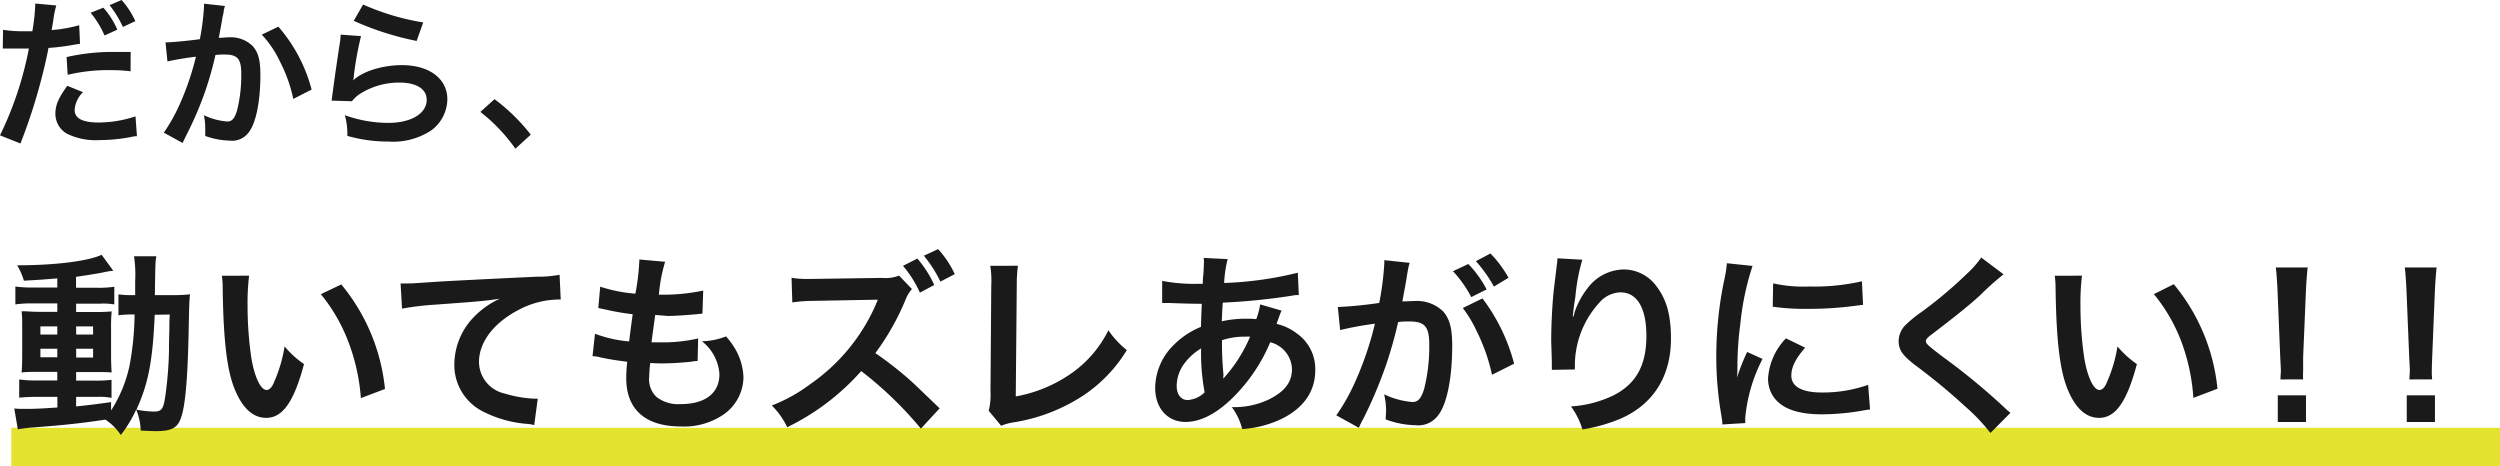
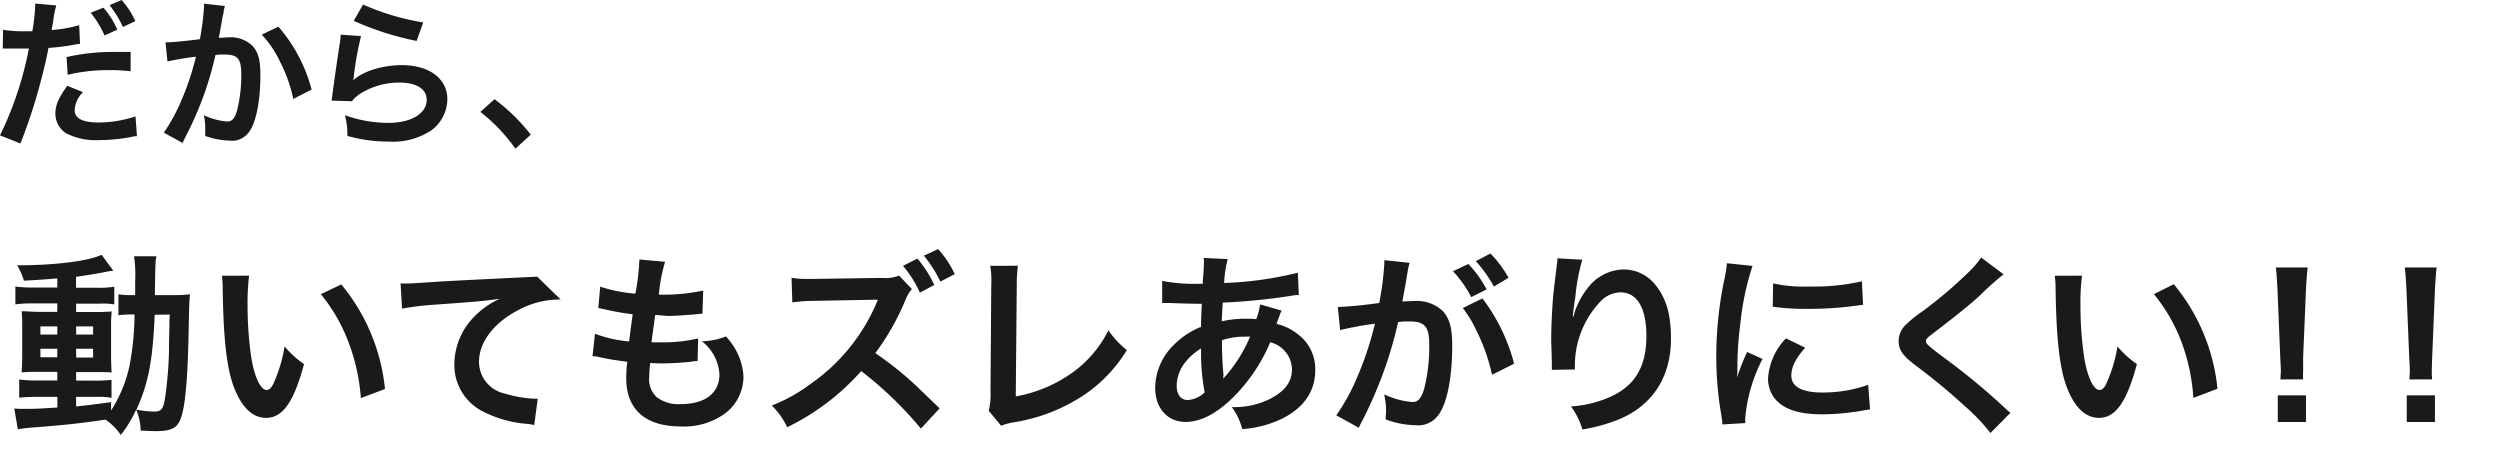
<svg xmlns="http://www.w3.org/2000/svg" width="325.47" height="60.69" viewBox="0 0 325.47 60.69">
  <defs>
    <style>.cls-1{fill:#e4e430}.cls-2{fill:#1a1a1a}</style>
  </defs>
  <title>アセット 20@2x</title>
  <g id="レイヤー_2" data-name="レイヤー 2">
    <g id="レイヤー_1-2" data-name="レイヤー 1">
-       <path class="cls-1" d="M1.47 55.69h324v5h-324z" />
-       <path class="cls-2" d="M.4 3.88a16.59 16.59 0 0 0 2.81.19h1A25.37 25.37 0 0 0 4.58.84a2.92 2.92 0 0 0 0-.38l2.75.25a11.82 11.82 0 0 0-.4 2c-.1.59-.12.71-.21 1.2a17.43 17.43 0 0 0 3.59-.63l.11 2.42-.67.1a28.56 28.56 0 0 1-3.44.44c-.23 1.3-.76 3.53-1.3 5.44a70.74 70.74 0 0 1-2.35 7L0 17.62a44.9 44.9 0 0 0 3.76-11.3h-3a3.21 3.21 0 0 0-.4 0zM10.81 12a3.49 3.49 0 0 0-1.09 2.33c0 1.07 1 1.62 3.15 1.62a15.45 15.45 0 0 0 4.77-.8l.19 2.58c-.38 0-.55.06-1 .15a22.47 22.47 0 0 1-3.91.36 8.53 8.53 0 0 1-4.22-.84 3 3 0 0 1-1.49-2.58c0-1.13.4-2.06 1.55-3.65zM17 9.28a21.76 21.76 0 0 0-2.65-.15 22.66 22.66 0 0 0-5.54.61l-.14-2.31a27 27 0 0 1 6.26-.67h2.08zM13.46 1a10.71 10.71 0 0 1 1.81 2.86l-1.66.76a12.55 12.55 0 0 0-1.81-2.96zM16 3.51A13.79 13.79 0 0 0 14.26.67L15.83 0a10.84 10.84 0 0 1 1.79 2.75zM29.29.78a5 5 0 0 0-.17.65c0 .27-.06.38-.13.71s-.06.44-.36 2c-.08.46-.08.5-.15.78.61 0 .9-.06 1.3-.06A4.07 4.07 0 0 1 32.9 6c.71.8 1 1.81 1 3.72 0 3.61-.61 6.49-1.62 7.64a2.66 2.66 0 0 1-2.33.95 10.17 10.17 0 0 1-3.23-.61v-.92a7.88 7.88 0 0 0-.18-1.78 8.68 8.68 0 0 0 3.06.82c.61 0 .95-.4 1.26-1.43a18.65 18.65 0 0 0 .55-4.79c0-1.93-.48-2.5-2.14-2.5-.42 0-.73 0-1.22.06a44.59 44.59 0 0 1-1.28 4.56 45 45 0 0 1-2.52 5.9l-.31.63c-.06.13-.06.15-.17.36l-2.44-1.34a23.07 23.07 0 0 0 2.18-3.95 35.64 35.64 0 0 0 2-5.94A37.51 37.51 0 0 0 21.8 8l-.25-2.48c.78 0 3.32-.25 4.47-.42a32.3 32.3 0 0 0 .54-4.22v-.4zm6.95 2.69a20.39 20.39 0 0 1 4.33 8.19l-2.39 1.22a18.82 18.82 0 0 0-1.69-4.78 13.59 13.59 0 0 0-2.41-3.59zM47 4.7a44.46 44.46 0 0 0-.94 5.17c0 .29 0 .29-.1.61 1.22-1.18 3.82-2 6.36-2 3.57 0 5.92 1.76 5.92 4.45A5.11 5.11 0 0 1 56.11 17a9.07 9.07 0 0 1-5.54 1.43 19.31 19.31 0 0 1-5.35-.74A9.29 9.29 0 0 0 44.9 15a17 17 0 0 0 5.65 1c3 0 5-1.24 5-3 0-1.41-1.32-2.25-3.55-2.25a9.55 9.55 0 0 0-5.23 1.53 4.54 4.54 0 0 0-.95.9l-2.65-.08c.06-.38.06-.46.17-1.26.17-1.3.5-3.63.88-6.11a8.5 8.5 0 0 0 .13-1.22zm.27-4.11a31.5 31.5 0 0 0 7.83 2.33l-.86 2.41a38 38 0 0 1-8.19-2.62zm17.11 12.32a24.51 24.51 0 0 1 4.72 4.62l-2 1.83a22.6 22.6 0 0 0-4.56-4.79zM7.46 36.24c-1.75.15-2.45.2-4.35.3a8.29 8.29 0 0 0-.88-2c5 0 9.31-.56 11-1.37l1.52 2.08c-.23 0-1.06.15-1.39.23-.94.18-2.2.38-3.46.56v1.42h2.63a13.35 13.35 0 0 0 2.35-.13v2.3a8.77 8.77 0 0 0-1.82-.1H9.91v1.09h2.5a20.2 20.2 0 0 0 2.13-.08 20.17 20.17 0 0 0-.08 2.23v3.42c0 1.21.05 2 .08 2.3-.58-.05-1.09-.05-2.28-.05H9.91v1.11h2.23a17.15 17.15 0 0 0 2.38-.1v2.35a7.33 7.33 0 0 0-1.77-.13H9.91v1.24c1.31-.13 2.18-.23 4.55-.56v1.09a17.42 17.42 0 0 0 2.4-5.82 37.6 37.6 0 0 0 .66-6.68 15.33 15.33 0 0 0-2.1.1v-2.72a11.15 11.15 0 0 0 1.8.1h.38v-1.85a16.23 16.23 0 0 0-.15-3.21h2.91c-.13.68-.13.68-.2 5.06h2.2a20.16 20.16 0 0 0 2.38-.1c-.1.91-.1 1.11-.18 4.76-.13 6.53-.46 10.09-1.09 11.56-.46 1.11-1.26 1.49-3.16 1.49-.4 0-1.64-.05-2-.08a7.46 7.46 0 0 0-.58-2.73 16.5 16.5 0 0 1-2 3.31 7.49 7.49 0 0 0-2-2c-3.47.51-5.31.71-9.94 1.06-.48.05-.86.1-1.47.2l-.46-2.71a11.16 11.16 0 0 0 1.31.05c1.14 0 1.62 0 4.3-.18v-1.38H4.85a22.64 22.64 0 0 0-2.35.1V49.4a15 15 0 0 0 2.38.13h2.58v-1.12h-2.2c-1.14 0-1.75 0-2.45.08.05-.63.08-1.16.08-2.4v-3.27c0-1.19 0-1.67-.08-2.3.71 0 1.37.08 2.48.08h2.17v-1.1H4.37a15.35 15.35 0 0 0-2.37.13V37.3a15.23 15.23 0 0 0 2.35.13h3.11zm-2.2 6.25v1.06h2.2v-1.06zm0 2.91v1.11h2.2V45.4zm4.66-1.85h2.2v-1.06H9.91zm0 3h2.2V45.4H9.91zm10.22-5.57c-.25 6-.84 9-2.38 12.35a13.31 13.31 0 0 0 2.23.25c1.14 0 1.32-.3 1.62-2.66a50 50 0 0 0 .39-5.27c0-.88 0-.88.05-2.93 0-.78 0-.94.05-1.77zm12.29-5.09a29.34 29.34 0 0 0-.2 3.85 47.35 47.35 0 0 0 .48 6.78c.43 2.63 1.24 4.25 2 4.25.38 0 .73-.38 1-1.09a18.62 18.62 0 0 0 1.34-4.58 12.53 12.53 0 0 0 2.53 2.3c-1.32 4.93-2.78 7-4.93 7-1.7 0-3.06-1.24-4.07-3.67s-1.49-6.2-1.59-13.21a12.25 12.25 0 0 0-.1-1.62zm12 1.14a25.21 25.21 0 0 1 5.69 13.61l-3.14 1.19a25.63 25.63 0 0 0-1.62-7.31 22.06 22.06 0 0 0-3.59-6.22zm7.72-.13h1c.46 0 .46 0 4.17-.25 1.42-.08 5.62-.3 12.62-.63a14.39 14.39 0 0 0 2.91-.25L73 39a3.9 3.9 0 0 0-.53 0 11.31 11.31 0 0 0-5 1.37c-3.21 1.67-5.11 4.2-5.11 6.75a4.25 4.25 0 0 0 3.37 4.12 15.39 15.39 0 0 0 3.77.66h.51l-.46 3.44a5.36 5.36 0 0 0-.86-.15 15.22 15.22 0 0 1-5.92-1.67 6.77 6.77 0 0 1-3.62-6.1 8.92 8.92 0 0 1 2.4-6 11.13 11.13 0 0 1 3.52-2.53c-2 .3-3 .38-8.53.78a36.86 36.86 0 0 0-4.2.51zm25.31 6.55a16.62 16.62 0 0 0 4.45 1c.1-.91.33-2.61.46-3.54a33.25 33.25 0 0 1-3.62-.63l-.86-.18.25-2.78a19.25 19.25 0 0 0 4.58.91 29.64 29.64 0 0 0 .51-4.2 1.05 1.05 0 0 0 0-.25l3.36.3a20.6 20.6 0 0 0-.81 4.28 25.17 25.17 0 0 0 5.77-.53l-.1 3-1 .1c-1.82.15-2.63.2-3.54.2L85.3 41c-.25 1.85-.33 2.35-.48 3.57h1.24a20.26 20.26 0 0 0 4.83-.51L90.82 47a3.23 3.23 0 0 0-.76.08 37 37 0 0 1-3.79.23c-.41 0-.63 0-1.62-.05a17.9 17.9 0 0 0-.13 1.8 3.16 3.16 0 0 0 .94 2.61 4.6 4.6 0 0 0 3.14.94c3.21 0 5.06-1.42 5.06-3.9a5.89 5.89 0 0 0-2.28-4.28 9.31 9.31 0 0 0 3.14-.63 9.69 9.69 0 0 1 1.18 1.6 7.87 7.87 0 0 1 1.09 3.72 6 6 0 0 1-2.43 4.73 9.09 9.09 0 0 1-5.72 1.67c-4.6 0-7.11-2.2-7.11-6.27a17.39 17.39 0 0 1 .13-2.15c-1.52-.2-2.5-.35-3.52-.58a4.32 4.32 0 0 0-1-.15zm42.43 12.35a48.48 48.48 0 0 0-7.77-7.49 30.83 30.83 0 0 1-9.64 7.31 9.91 9.91 0 0 0-2-2.83A20.78 20.78 0 0 0 105.5 50a24.54 24.54 0 0 0 8.5-10.3l.28-.68c-.4 0-.4 0-8.37.15a19.85 19.85 0 0 0-2.76.2l-.1-3.21a11.13 11.13 0 0 0 2.23.15h.61l8.91-.13a4.94 4.94 0 0 0 2.25-.3l1.67 1.75a4.7 4.7 0 0 0-.81 1.34 32.27 32.27 0 0 1-3.95 7 45.18 45.18 0 0 1 4.68 3.67c.63.58.63.58 3.69 3.52zm-.46-22.14a14.46 14.46 0 0 1 2.2 3.44l-1.87 1a14.53 14.53 0 0 0-2.2-3.49zm3 3a16.67 16.67 0 0 0-2.15-3.37l1.85-.86a12.84 12.84 0 0 1 2.17 3.26zm10.09-2.06a19.72 19.72 0 0 0-.15 2.56l-.13 14.45a18.18 18.18 0 0 0 6.91-2.78A14.93 14.93 0 0 0 144.3 43a11.89 11.89 0 0 0 2.4 2.58 18.86 18.86 0 0 1-5.64 5.89 23.06 23.06 0 0 1-9.2 3.53 7.31 7.31 0 0 0-1.52.43l-1.62-1.95a8.9 8.9 0 0 0 .23-2.61l.1-13.66a12.25 12.25 0 0 0-.13-2.61zm34.33 5.84a5.71 5.71 0 0 0-.3.73c-.25.71-.28.73-.35 1a6.81 6.81 0 0 1 2.63 1.24 5.64 5.64 0 0 1 2.4 4.78c0 2.76-1.49 4.91-4.35 6.33a14.07 14.07 0 0 1-5.16 1.34 8.15 8.15 0 0 0-1.35-2.86 10.5 10.5 0 0 0 4.83-1c2-1 3-2.2 3-3.95a3.71 3.71 0 0 0-2.83-3.49 22.3 22.3 0 0 1-4.4 6.73c-2.28 2.4-4.53 3.64-6.63 3.64-2.35 0-3.95-1.8-3.95-4.43a7.94 7.94 0 0 1 2.5-5.67 10.47 10.47 0 0 1 3.47-2.28c0-.81.05-1.82.1-3-.28 0-1.64 0-4.1-.1h-1.06v-2.88a22.4 22.4 0 0 0 4.73.38h.56c0-.51 0-.51.1-1.52 0-.33.05-1 .05-1.44a1.42 1.42 0 0 0-.05-.41l3.14.15a15 15 0 0 0-.46 3.11 45.82 45.82 0 0 0 9.59-1.34l.13 2.91c-.35 0-.46 0-1 .1a81.08 81.08 0 0 1-8.9.89c-.08 1.09-.1 1.9-.13 2.43a14 14 0 0 1 3.49-.33 7.15 7.15 0 0 1 1 .05 9.59 9.59 0 0 0 .51-1.92zm-12.52 6.7a5 5 0 0 0-1.14 3.09c0 1.14.56 1.85 1.44 1.85a3.48 3.48 0 0 0 2.2-1 27.74 27.74 0 0 1-.46-5.72 7.55 7.55 0 0 0-2.04 1.78zm5 2.1a2.31 2.31 0 0 1 .28-.35 19.23 19.23 0 0 0 3.14-5.06 5.92 5.92 0 0 0-.66 0 9.26 9.26 0 0 0-3 .46 42.26 42.26 0 0 0 .18 4.35 1.32 1.32 0 0 1 0 .33 1 1 0 0 0 0 .28zm24.19-15.02c-.08.25-.15.53-.2.79s-.08.48-.15.86c-.08.56-.08.56-.43 2.46-.1.56-.1.58-.18.91.73 0 1.09-.05 1.57-.05a4.9 4.9 0 0 1 3.74 1.34c.86 1 1.19 2.17 1.19 4.48 0 4.35-.73 7.82-1.95 9.21a3.2 3.2 0 0 1-2.81 1.14 11.72 11.72 0 0 1-3.9-.76c0-.48.05-.86.05-1.11a9.48 9.48 0 0 0-.25-2.15 10.59 10.59 0 0 0 3.69 1c.73 0 1.14-.48 1.52-1.72a22.46 22.46 0 0 0 .66-5.77c0-2.33-.58-3-2.58-3-.51 0-.88 0-1.47.08a55.76 55.76 0 0 1-1.54 5.49 57.43 57.43 0 0 1-3 7.11c-.13.23-.13.23-.38.73-.08.15-.08.2-.2.43l-2.93-1.62a25.88 25.88 0 0 0 2.63-4.76 42.07 42.07 0 0 0 2.4-7.17 44.43 44.43 0 0 0-4.53.83l-.3-3a53.53 53.53 0 0 0 5.39-.53 38.33 38.33 0 0 0 .66-5.11v-.46zm7.64.15a14.23 14.23 0 0 1 2.38 3.31l-2 1a15.12 15.12 0 0 0-2.38-3.37zm1.84 4.48a24.19 24.19 0 0 1 4.12 8.5l-2.88 1.44a23.77 23.77 0 0 0-2-5.69 15.85 15.85 0 0 0-1.8-3zm1.49-1.54a17.46 17.46 0 0 0-2.35-3.31l1.9-1a14.86 14.86 0 0 1 2.35 3.16zm11.51-3.5a24.89 24.89 0 0 0-.91 4.88c-.18 1.06-.28 1.92-.33 2.53h.08a5.31 5.31 0 0 0 .15-.56 10.26 10.26 0 0 1 1.59-3 6 6 0 0 1 4.81-2.58 5.3 5.3 0 0 1 4.33 2.28c1.27 1.69 1.82 3.74 1.82 6.73 0 4.88-2.28 8.53-6.53 10.4a21.52 21.52 0 0 1-5 1.42 9.66 9.66 0 0 0-1.49-3 14.77 14.77 0 0 0 5.54-1.44c2.93-1.49 4.28-3.9 4.28-7.74 0-3.64-1.21-5.67-3.39-5.67a3.76 3.76 0 0 0-2.73 1.34 12.13 12.13 0 0 0-3.19 8.17v.53l-3 .05a2 2 0 0 0 0-.33v-.48c0-.73-.08-2.61-.08-3.11 0-2 .15-4.86.35-6.6l.38-3.14a6.05 6.05 0 0 0 .08-.86zm18.23 21.45c0-.46-.05-.61-.13-1.19a44.15 44.15 0 0 1-.66-7.56 48.65 48.65 0 0 1 1-9.89 16.5 16.5 0 0 0 .38-2.35l3.34.35a34.9 34.9 0 0 0-1.59 7.56 42.26 42.26 0 0 0-.38 5.59c0 .56 0 .76-.05 1.39a25.88 25.88 0 0 1 1.32-3.34l2 .91a20.77 20.77 0 0 0-2.25 7.67v.68zm10.78-10c-1.27 1.47-1.8 2.55-1.8 3.64 0 1.44 1.39 2.2 4 2.2a17.77 17.77 0 0 0 6-1l.25 3.21a8.6 8.6 0 0 0-1 .15 31.18 31.18 0 0 1-5.24.48c-3.14 0-5.16-.71-6.28-2.2a4.24 4.24 0 0 1-.76-2.48 8.26 8.26 0 0 1 2.33-5.21zm-4.17-8.37a18.19 18.19 0 0 0 4.68.41 27.91 27.91 0 0 0 6.88-.68l.15 3.06-1.8.23a45.57 45.57 0 0 1-5.41.3 30.13 30.13 0 0 1-4.55-.28zm30-1.18a38.78 38.78 0 0 0-3.11 2.78c-1.29 1.19-3.06 2.61-6 4.86-.78.58-1 .79-1 1.06s.05.43 2.28 2.1a85.25 85.25 0 0 1 8 6.6 6.13 6.13 0 0 0 .73.63l-2.61 2.63a24.48 24.48 0 0 0-3.29-3.46 80 80 0 0 0-6.53-5.39c-1.67-1.29-2.13-2-2.13-3.14a3 3 0 0 1 .83-2 15.61 15.61 0 0 1 2.23-1.82 56.78 56.78 0 0 0 5.84-4.93 12.61 12.61 0 0 0 1.85-2.1zm10.21.18a29.34 29.34 0 0 0-.2 3.85 47.35 47.35 0 0 0 .48 6.78c.43 2.63 1.24 4.25 2 4.25.38 0 .73-.38 1-1.09a18.62 18.62 0 0 0 1.34-4.58 12.53 12.53 0 0 0 2.53 2.3c-1.32 4.93-2.78 7-4.93 7-1.7 0-3.06-1.24-4.07-3.67s-1.49-6.2-1.59-13.21a12.25 12.25 0 0 0-.1-1.62zM283 37a25.21 25.21 0 0 1 5.69 13.61l-3.14 1.19a25.63 25.63 0 0 0-1.55-7.29 22.06 22.06 0 0 0-3.59-6.22zm13.89 12.4c0-.53.05-.78.05-1.09s0-.28-.08-1.8l-.35-8.6c-.05-1.11-.13-2.38-.23-3.09h4.15c-.08.68-.18 2-.23 3.09l-.36 8.6v1.82a9.18 9.18 0 0 0 0 1.06zm-.35 5.54v-3.47h3.67v3.47zm17.14-5.54c0-.53.05-.78.05-1.09s0-.28-.08-1.8l-.35-8.6c-.05-1.11-.13-2.38-.23-3.09h4.15c-.08.68-.18 2-.23 3.09l-.35 8.6c-.05 1.47-.05 1.47-.05 1.82a9 9 0 0 0 .05 1.06zm-.35 5.54v-3.47H317v3.47z" />
+       <path class="cls-2" d="M.4 3.88a16.59 16.59 0 0 0 2.81.19h1A25.37 25.37 0 0 0 4.58.84a2.92 2.92 0 0 0 0-.38l2.75.25a11.82 11.82 0 0 0-.4 2c-.1.59-.12.71-.21 1.2a17.43 17.43 0 0 0 3.59-.63l.11 2.42-.67.1a28.56 28.56 0 0 1-3.44.44c-.23 1.3-.76 3.53-1.3 5.44a70.74 70.74 0 0 1-2.35 7L0 17.62a44.9 44.9 0 0 0 3.76-11.3h-3a3.21 3.21 0 0 0-.4 0zM10.81 12a3.49 3.49 0 0 0-1.09 2.33c0 1.07 1 1.62 3.15 1.62a15.45 15.45 0 0 0 4.77-.8l.19 2.58c-.38 0-.55.06-1 .15a22.47 22.47 0 0 1-3.91.36 8.53 8.53 0 0 1-4.22-.84 3 3 0 0 1-1.49-2.58c0-1.13.4-2.06 1.55-3.65zM17 9.28a21.76 21.76 0 0 0-2.65-.15 22.66 22.66 0 0 0-5.54.61l-.14-2.31a27 27 0 0 1 6.26-.67h2.08zM13.46 1a10.71 10.71 0 0 1 1.81 2.86l-1.66.76a12.55 12.55 0 0 0-1.81-2.96zM16 3.51A13.79 13.79 0 0 0 14.26.67L15.83 0a10.84 10.84 0 0 1 1.79 2.75zM29.29.78a5 5 0 0 0-.17.65c0 .27-.06.38-.13.71s-.06.44-.36 2c-.08.46-.08.5-.15.78.61 0 .9-.06 1.3-.06A4.07 4.07 0 0 1 32.9 6c.71.8 1 1.81 1 3.72 0 3.61-.61 6.49-1.62 7.64a2.66 2.66 0 0 1-2.33.95 10.17 10.17 0 0 1-3.23-.61v-.92a7.88 7.88 0 0 0-.18-1.78 8.68 8.68 0 0 0 3.06.82c.61 0 .95-.4 1.26-1.43a18.65 18.65 0 0 0 .55-4.79c0-1.93-.48-2.5-2.14-2.5-.42 0-.73 0-1.22.06a44.59 44.59 0 0 1-1.28 4.56 45 45 0 0 1-2.52 5.9l-.31.63c-.06.13-.06.15-.17.36l-2.44-1.34a23.07 23.07 0 0 0 2.18-3.95 35.64 35.64 0 0 0 2-5.94A37.51 37.51 0 0 0 21.8 8l-.25-2.48c.78 0 3.32-.25 4.47-.42a32.3 32.3 0 0 0 .54-4.22v-.4zm6.95 2.69a20.39 20.39 0 0 1 4.33 8.19l-2.39 1.22a18.82 18.82 0 0 0-1.69-4.78 13.59 13.59 0 0 0-2.41-3.59zM47 4.7a44.46 44.46 0 0 0-.94 5.17c0 .29 0 .29-.1.61 1.22-1.18 3.82-2 6.36-2 3.57 0 5.92 1.76 5.92 4.45A5.11 5.11 0 0 1 56.11 17a9.07 9.07 0 0 1-5.54 1.43 19.31 19.31 0 0 1-5.35-.74A9.29 9.29 0 0 0 44.9 15a17 17 0 0 0 5.65 1c3 0 5-1.24 5-3 0-1.41-1.32-2.25-3.55-2.25a9.55 9.55 0 0 0-5.23 1.53 4.54 4.54 0 0 0-.95.9l-2.65-.08c.06-.38.06-.46.17-1.26.17-1.3.5-3.63.88-6.11a8.5 8.5 0 0 0 .13-1.22zm.27-4.11a31.5 31.5 0 0 0 7.83 2.33l-.86 2.41a38 38 0 0 1-8.19-2.62zm17.11 12.32a24.51 24.51 0 0 1 4.72 4.62l-2 1.83a22.6 22.6 0 0 0-4.56-4.79zM7.46 36.24c-1.75.15-2.45.2-4.35.3a8.29 8.29 0 0 0-.88-2c5 0 9.31-.56 11-1.37l1.52 2.08c-.23 0-1.06.15-1.39.23-.94.18-2.2.38-3.46.56v1.42h2.63a13.35 13.35 0 0 0 2.35-.13v2.3a8.77 8.77 0 0 0-1.82-.1H9.91v1.09h2.5a20.2 20.2 0 0 0 2.13-.08 20.17 20.17 0 0 0-.08 2.23v3.42c0 1.21.05 2 .08 2.3-.58-.05-1.09-.05-2.28-.05H9.91v1.11h2.23a17.15 17.15 0 0 0 2.38-.1v2.35a7.33 7.33 0 0 0-1.77-.13H9.91v1.24c1.31-.13 2.18-.23 4.55-.56v1.09a17.42 17.42 0 0 0 2.4-5.82 37.6 37.6 0 0 0 .66-6.68 15.33 15.33 0 0 0-2.1.1v-2.72a11.15 11.15 0 0 0 1.8.1h.38v-1.85a16.23 16.23 0 0 0-.15-3.21h2.91c-.13.68-.13.68-.2 5.06h2.2a20.16 20.16 0 0 0 2.38-.1c-.1.91-.1 1.11-.18 4.76-.13 6.53-.46 10.09-1.09 11.56-.46 1.11-1.26 1.49-3.16 1.49-.4 0-1.64-.05-2-.08a7.46 7.46 0 0 0-.58-2.73 16.5 16.5 0 0 1-2 3.31 7.49 7.49 0 0 0-2-2c-3.47.51-5.31.71-9.94 1.06-.48.05-.86.1-1.47.2l-.46-2.71a11.16 11.16 0 0 0 1.31.05c1.14 0 1.62 0 4.3-.18v-1.38H4.85a22.64 22.64 0 0 0-2.35.1V49.4a15 15 0 0 0 2.38.13h2.58v-1.12h-2.2c-1.14 0-1.75 0-2.45.08.05-.63.08-1.16.08-2.4v-3.27c0-1.19 0-1.67-.08-2.3.71 0 1.37.08 2.48.08h2.17v-1.1H4.37a15.35 15.35 0 0 0-2.37.13V37.3a15.23 15.23 0 0 0 2.35.13h3.11zm-2.2 6.25v1.06h2.2v-1.06zm0 2.91v1.11h2.2V45.4zm4.66-1.85h2.2v-1.06H9.91zm0 3h2.2V45.4H9.91zm10.22-5.57c-.25 6-.84 9-2.38 12.35a13.31 13.31 0 0 0 2.23.25c1.14 0 1.32-.3 1.62-2.66a50 50 0 0 0 .39-5.27c0-.88 0-.88.05-2.93 0-.78 0-.94.05-1.77zm12.29-5.09a29.34 29.34 0 0 0-.2 3.85 47.35 47.35 0 0 0 .48 6.78c.43 2.63 1.24 4.25 2 4.25.38 0 .73-.38 1-1.09a18.62 18.62 0 0 0 1.34-4.58 12.53 12.53 0 0 0 2.53 2.3c-1.32 4.93-2.78 7-4.93 7-1.7 0-3.06-1.24-4.07-3.67s-1.49-6.2-1.59-13.21a12.25 12.25 0 0 0-.1-1.62zm12 1.14a25.21 25.21 0 0 1 5.69 13.61l-3.14 1.19a25.63 25.63 0 0 0-1.62-7.31 22.06 22.06 0 0 0-3.59-6.22zm7.72-.13h1c.46 0 .46 0 4.17-.25 1.42-.08 5.62-.3 12.62-.63L73 39a3.9 3.9 0 0 0-.53 0 11.31 11.31 0 0 0-5 1.37c-3.21 1.67-5.11 4.2-5.11 6.75a4.25 4.25 0 0 0 3.37 4.12 15.39 15.39 0 0 0 3.77.66h.51l-.46 3.44a5.36 5.36 0 0 0-.86-.15 15.22 15.22 0 0 1-5.92-1.67 6.77 6.77 0 0 1-3.62-6.1 8.92 8.92 0 0 1 2.4-6 11.13 11.13 0 0 1 3.52-2.53c-2 .3-3 .38-8.53.78a36.86 36.86 0 0 0-4.2.51zm25.31 6.55a16.62 16.62 0 0 0 4.45 1c.1-.91.33-2.61.46-3.54a33.25 33.25 0 0 1-3.62-.63l-.86-.18.25-2.78a19.25 19.25 0 0 0 4.58.91 29.64 29.64 0 0 0 .51-4.2 1.05 1.05 0 0 0 0-.25l3.36.3a20.6 20.6 0 0 0-.81 4.28 25.17 25.17 0 0 0 5.77-.53l-.1 3-1 .1c-1.82.15-2.63.2-3.54.2L85.3 41c-.25 1.85-.33 2.35-.48 3.57h1.24a20.26 20.26 0 0 0 4.83-.51L90.82 47a3.23 3.23 0 0 0-.76.08 37 37 0 0 1-3.79.23c-.41 0-.63 0-1.62-.05a17.9 17.9 0 0 0-.13 1.8 3.16 3.16 0 0 0 .94 2.61 4.6 4.6 0 0 0 3.14.94c3.21 0 5.06-1.42 5.06-3.9a5.89 5.89 0 0 0-2.28-4.28 9.31 9.31 0 0 0 3.14-.63 9.69 9.69 0 0 1 1.18 1.6 7.87 7.87 0 0 1 1.09 3.72 6 6 0 0 1-2.43 4.73 9.09 9.09 0 0 1-5.72 1.67c-4.6 0-7.11-2.2-7.11-6.27a17.39 17.39 0 0 1 .13-2.15c-1.52-.2-2.5-.35-3.52-.58a4.32 4.32 0 0 0-1-.15zm42.43 12.35a48.48 48.48 0 0 0-7.77-7.49 30.83 30.83 0 0 1-9.64 7.31 9.91 9.91 0 0 0-2-2.83A20.78 20.78 0 0 0 105.5 50a24.54 24.54 0 0 0 8.5-10.3l.28-.68c-.4 0-.4 0-8.37.15a19.85 19.85 0 0 0-2.76.2l-.1-3.21a11.13 11.13 0 0 0 2.23.15h.61l8.91-.13a4.94 4.94 0 0 0 2.25-.3l1.67 1.75a4.7 4.7 0 0 0-.81 1.34 32.27 32.27 0 0 1-3.95 7 45.18 45.18 0 0 1 4.68 3.67c.63.58.63.58 3.69 3.52zm-.46-22.14a14.46 14.46 0 0 1 2.2 3.44l-1.87 1a14.53 14.53 0 0 0-2.2-3.49zm3 3a16.67 16.67 0 0 0-2.15-3.37l1.85-.86a12.84 12.84 0 0 1 2.17 3.26zm10.09-2.06a19.72 19.72 0 0 0-.15 2.56l-.13 14.45a18.18 18.18 0 0 0 6.91-2.78A14.93 14.93 0 0 0 144.3 43a11.89 11.89 0 0 0 2.4 2.58 18.86 18.86 0 0 1-5.64 5.89 23.06 23.06 0 0 1-9.2 3.53 7.31 7.31 0 0 0-1.52.43l-1.62-1.95a8.9 8.9 0 0 0 .23-2.61l.1-13.66a12.25 12.25 0 0 0-.13-2.61zm34.33 5.84a5.71 5.71 0 0 0-.3.73c-.25.71-.28.73-.35 1a6.81 6.81 0 0 1 2.63 1.24 5.64 5.64 0 0 1 2.4 4.78c0 2.76-1.49 4.91-4.35 6.33a14.07 14.07 0 0 1-5.16 1.34 8.15 8.15 0 0 0-1.35-2.86 10.5 10.5 0 0 0 4.83-1c2-1 3-2.2 3-3.95a3.71 3.71 0 0 0-2.83-3.49 22.3 22.3 0 0 1-4.4 6.73c-2.28 2.4-4.53 3.64-6.63 3.64-2.35 0-3.95-1.8-3.95-4.43a7.94 7.94 0 0 1 2.5-5.67 10.47 10.47 0 0 1 3.47-2.28c0-.81.05-1.82.1-3-.28 0-1.64 0-4.1-.1h-1.06v-2.88a22.4 22.4 0 0 0 4.73.38h.56c0-.51 0-.51.1-1.52 0-.33.05-1 .05-1.44a1.42 1.42 0 0 0-.05-.41l3.14.15a15 15 0 0 0-.46 3.11 45.82 45.82 0 0 0 9.59-1.34l.13 2.91c-.35 0-.46 0-1 .1a81.08 81.08 0 0 1-8.9.89c-.08 1.09-.1 1.9-.13 2.43a14 14 0 0 1 3.49-.33 7.15 7.15 0 0 1 1 .05 9.59 9.59 0 0 0 .51-1.92zm-12.52 6.7a5 5 0 0 0-1.14 3.09c0 1.14.56 1.85 1.44 1.85a3.48 3.48 0 0 0 2.2-1 27.74 27.74 0 0 1-.46-5.72 7.55 7.55 0 0 0-2.04 1.78zm5 2.1a2.31 2.31 0 0 1 .28-.35 19.23 19.23 0 0 0 3.14-5.06 5.92 5.92 0 0 0-.66 0 9.26 9.26 0 0 0-3 .46 42.26 42.26 0 0 0 .18 4.35 1.32 1.32 0 0 1 0 .33 1 1 0 0 0 0 .28zm24.19-15.02c-.08.25-.15.53-.2.79s-.08.48-.15.86c-.08.56-.08.56-.43 2.46-.1.56-.1.58-.18.91.73 0 1.09-.05 1.57-.05a4.9 4.9 0 0 1 3.74 1.34c.86 1 1.19 2.17 1.19 4.48 0 4.35-.73 7.82-1.95 9.21a3.2 3.2 0 0 1-2.81 1.14 11.72 11.72 0 0 1-3.9-.76c0-.48.05-.86.05-1.11a9.48 9.48 0 0 0-.25-2.15 10.59 10.59 0 0 0 3.69 1c.73 0 1.14-.48 1.52-1.72a22.46 22.46 0 0 0 .66-5.77c0-2.33-.58-3-2.58-3-.51 0-.88 0-1.47.08a55.76 55.76 0 0 1-1.54 5.49 57.43 57.43 0 0 1-3 7.11c-.13.23-.13.23-.38.73-.08.15-.08.2-.2.43l-2.93-1.62a25.88 25.88 0 0 0 2.63-4.76 42.07 42.07 0 0 0 2.4-7.17 44.43 44.43 0 0 0-4.53.83l-.3-3a53.53 53.53 0 0 0 5.39-.53 38.33 38.33 0 0 0 .66-5.11v-.46zm7.64.15a14.23 14.23 0 0 1 2.38 3.31l-2 1a15.12 15.12 0 0 0-2.38-3.37zm1.84 4.48a24.19 24.19 0 0 1 4.12 8.5l-2.88 1.44a23.77 23.77 0 0 0-2-5.69 15.85 15.85 0 0 0-1.8-3zm1.49-1.54a17.46 17.46 0 0 0-2.35-3.31l1.9-1a14.86 14.86 0 0 1 2.35 3.16zm11.51-3.5a24.89 24.89 0 0 0-.91 4.88c-.18 1.06-.28 1.92-.33 2.53h.08a5.31 5.31 0 0 0 .15-.56 10.26 10.26 0 0 1 1.59-3 6 6 0 0 1 4.81-2.58 5.3 5.3 0 0 1 4.33 2.28c1.27 1.69 1.82 3.74 1.82 6.73 0 4.88-2.28 8.53-6.53 10.4a21.52 21.52 0 0 1-5 1.42 9.66 9.66 0 0 0-1.49-3 14.77 14.77 0 0 0 5.54-1.44c2.93-1.49 4.28-3.9 4.28-7.74 0-3.64-1.21-5.67-3.39-5.67a3.76 3.76 0 0 0-2.73 1.34 12.13 12.13 0 0 0-3.19 8.17v.53l-3 .05a2 2 0 0 0 0-.33v-.48c0-.73-.08-2.61-.08-3.11 0-2 .15-4.86.35-6.6l.38-3.14a6.05 6.05 0 0 0 .08-.86zm18.23 21.45c0-.46-.05-.61-.13-1.19a44.15 44.15 0 0 1-.66-7.56 48.65 48.65 0 0 1 1-9.89 16.5 16.5 0 0 0 .38-2.35l3.34.35a34.9 34.9 0 0 0-1.59 7.56 42.26 42.26 0 0 0-.38 5.59c0 .56 0 .76-.05 1.39a25.88 25.88 0 0 1 1.32-3.34l2 .91a20.77 20.77 0 0 0-2.25 7.67v.68zm10.78-10c-1.27 1.47-1.8 2.55-1.8 3.64 0 1.44 1.39 2.2 4 2.2a17.77 17.77 0 0 0 6-1l.25 3.21a8.6 8.6 0 0 0-1 .15 31.18 31.18 0 0 1-5.24.48c-3.14 0-5.16-.71-6.28-2.2a4.24 4.24 0 0 1-.76-2.48 8.26 8.26 0 0 1 2.33-5.21zm-4.17-8.37a18.19 18.19 0 0 0 4.68.41 27.91 27.91 0 0 0 6.88-.68l.15 3.06-1.8.23a45.57 45.57 0 0 1-5.41.3 30.13 30.13 0 0 1-4.55-.28zm30-1.18a38.78 38.78 0 0 0-3.11 2.78c-1.29 1.19-3.06 2.61-6 4.86-.78.58-1 .79-1 1.06s.05.43 2.28 2.1a85.25 85.25 0 0 1 8 6.6 6.13 6.13 0 0 0 .73.63l-2.61 2.63a24.48 24.48 0 0 0-3.29-3.46 80 80 0 0 0-6.53-5.39c-1.67-1.29-2.13-2-2.13-3.14a3 3 0 0 1 .83-2 15.61 15.61 0 0 1 2.23-1.82 56.78 56.78 0 0 0 5.84-4.93 12.61 12.61 0 0 0 1.85-2.1zm10.21.18a29.34 29.34 0 0 0-.2 3.85 47.35 47.35 0 0 0 .48 6.78c.43 2.63 1.24 4.25 2 4.25.38 0 .73-.38 1-1.09a18.62 18.62 0 0 0 1.34-4.58 12.53 12.53 0 0 0 2.53 2.3c-1.32 4.93-2.78 7-4.93 7-1.7 0-3.06-1.24-4.07-3.67s-1.49-6.2-1.59-13.21a12.25 12.25 0 0 0-.1-1.62zM283 37a25.21 25.21 0 0 1 5.69 13.61l-3.14 1.19a25.63 25.63 0 0 0-1.55-7.29 22.06 22.06 0 0 0-3.59-6.22zm13.89 12.4c0-.53.05-.78.05-1.09s0-.28-.08-1.8l-.35-8.6c-.05-1.11-.13-2.38-.23-3.09h4.15c-.08.68-.18 2-.23 3.09l-.36 8.6v1.82a9.18 9.18 0 0 0 0 1.06zm-.35 5.54v-3.47h3.67v3.47zm17.14-5.54c0-.53.05-.78.05-1.09s0-.28-.08-1.8l-.35-8.6c-.05-1.11-.13-2.38-.23-3.09h4.15c-.08.68-.18 2-.23 3.09l-.35 8.6c-.05 1.47-.05 1.47-.05 1.82a9 9 0 0 0 .05 1.06zm-.35 5.54v-3.47H317v3.47z" />
    </g>
  </g>
</svg>